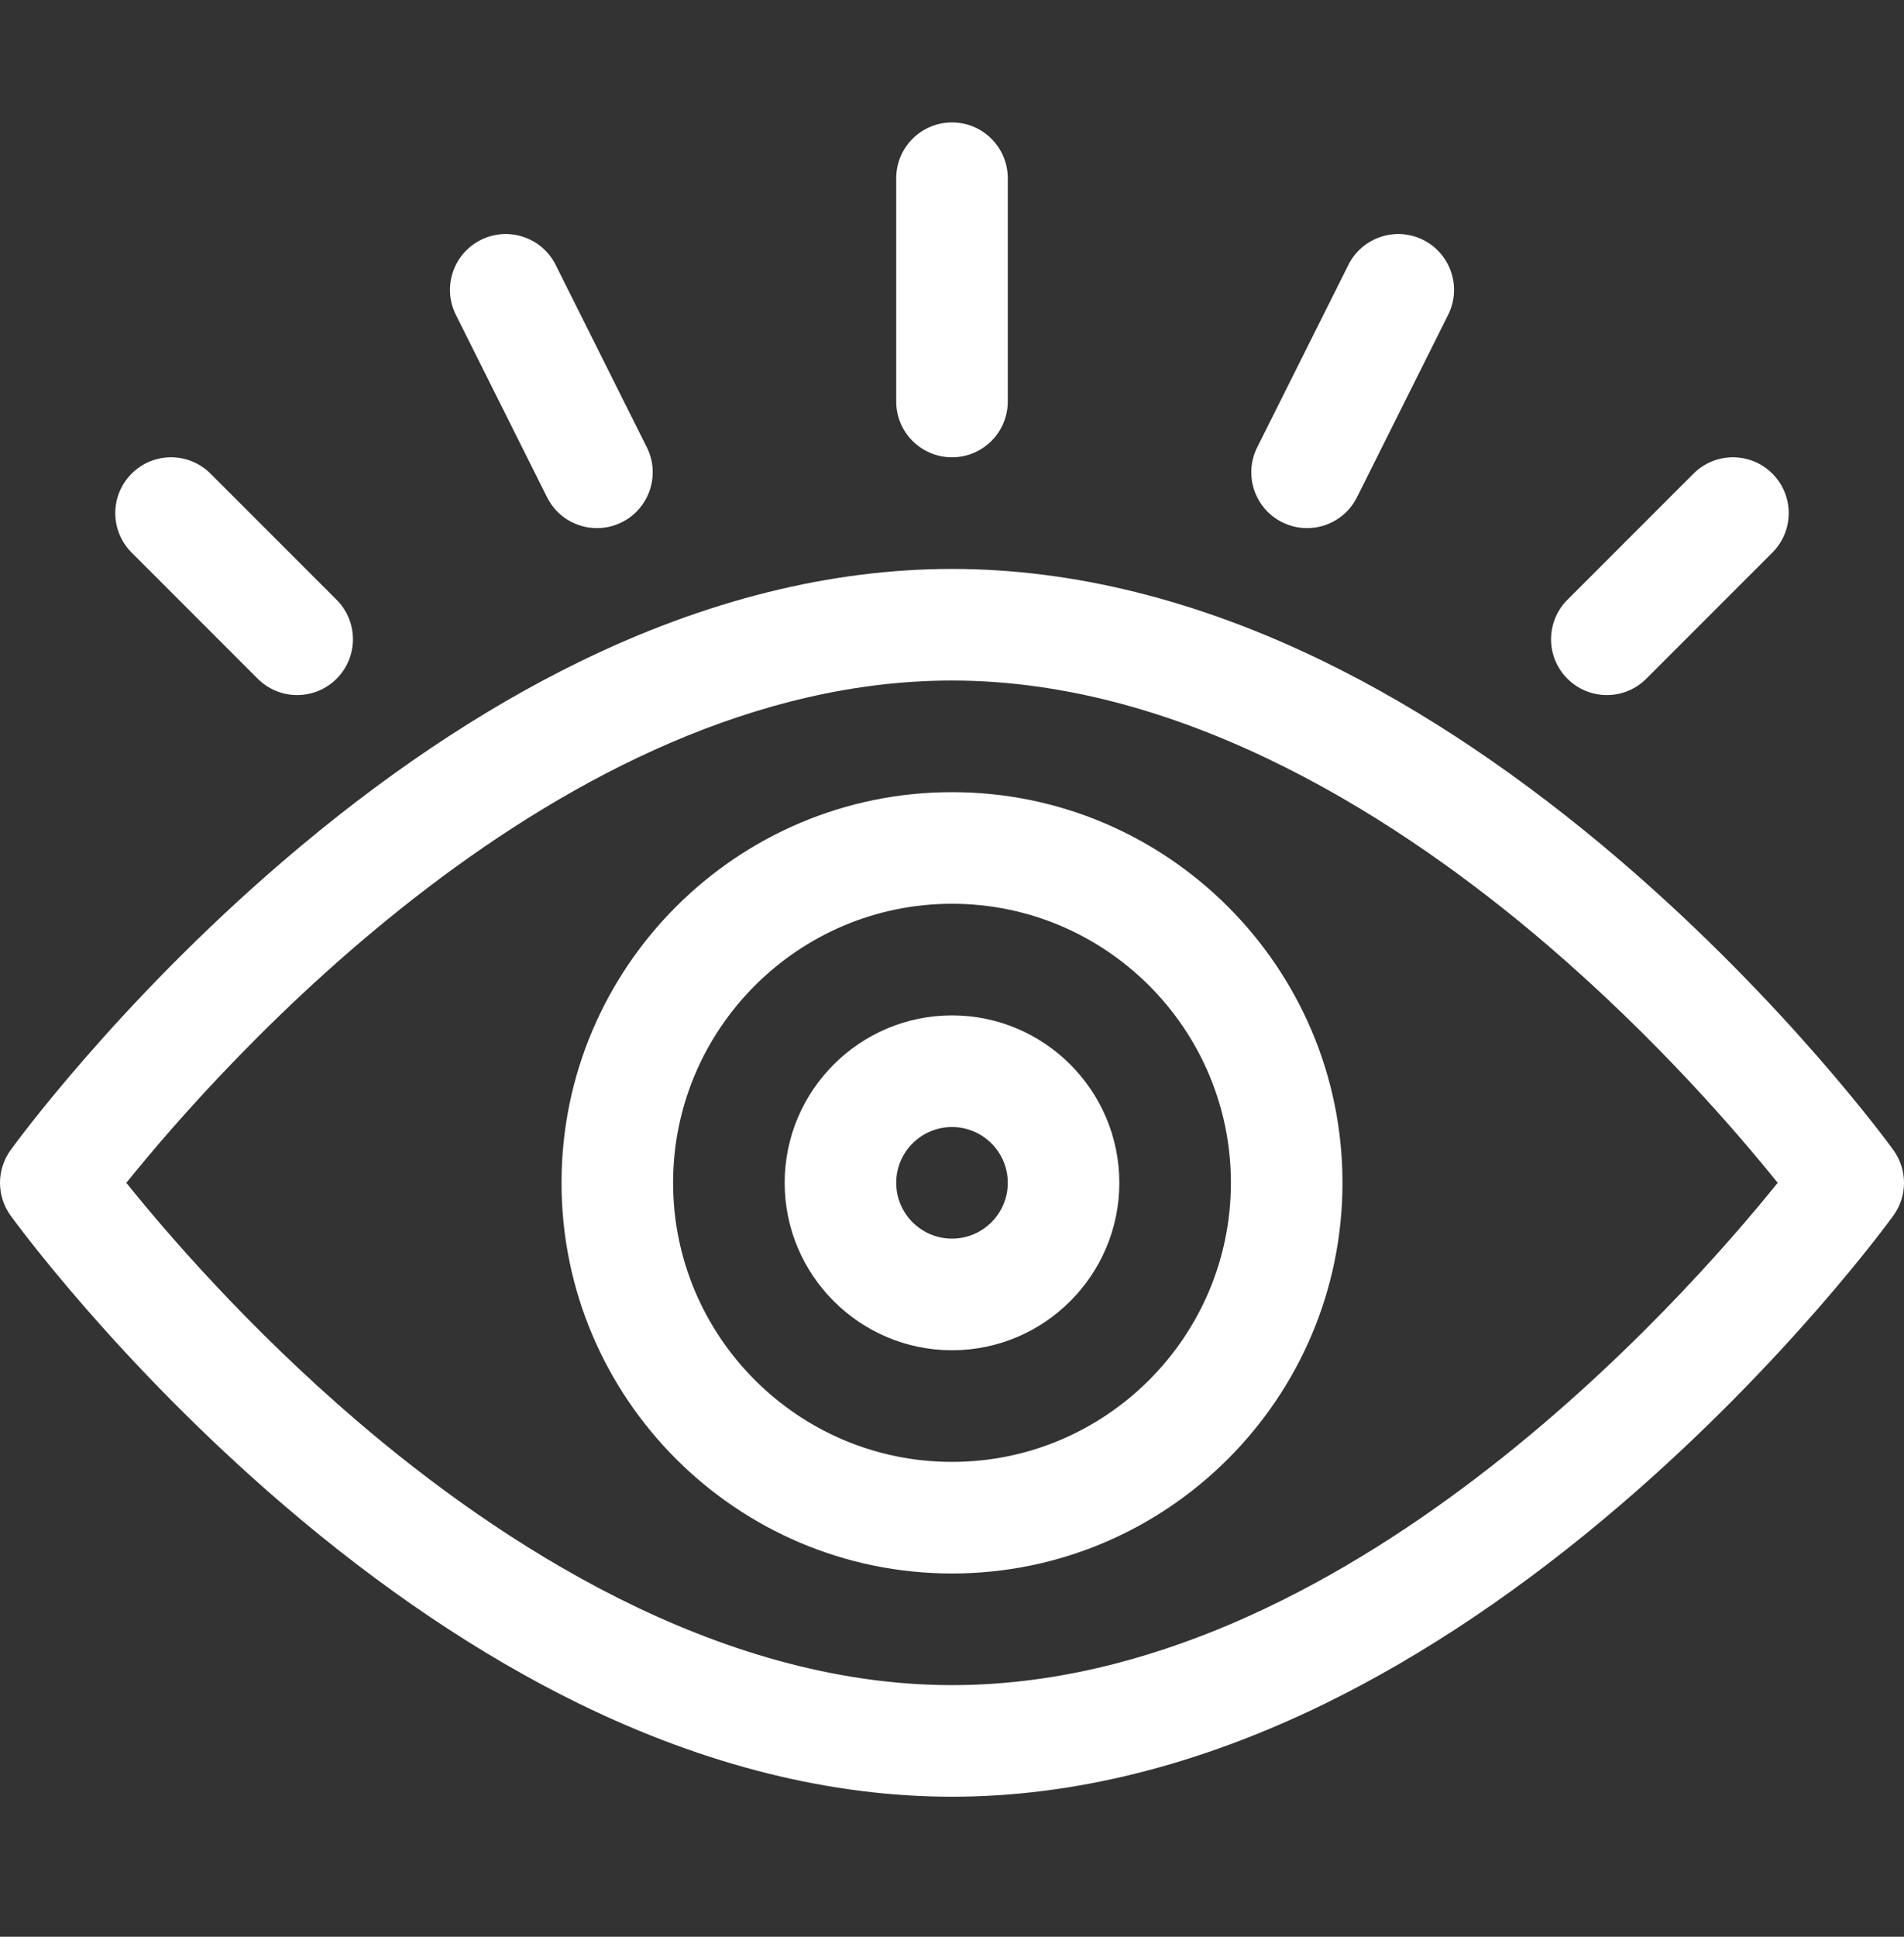
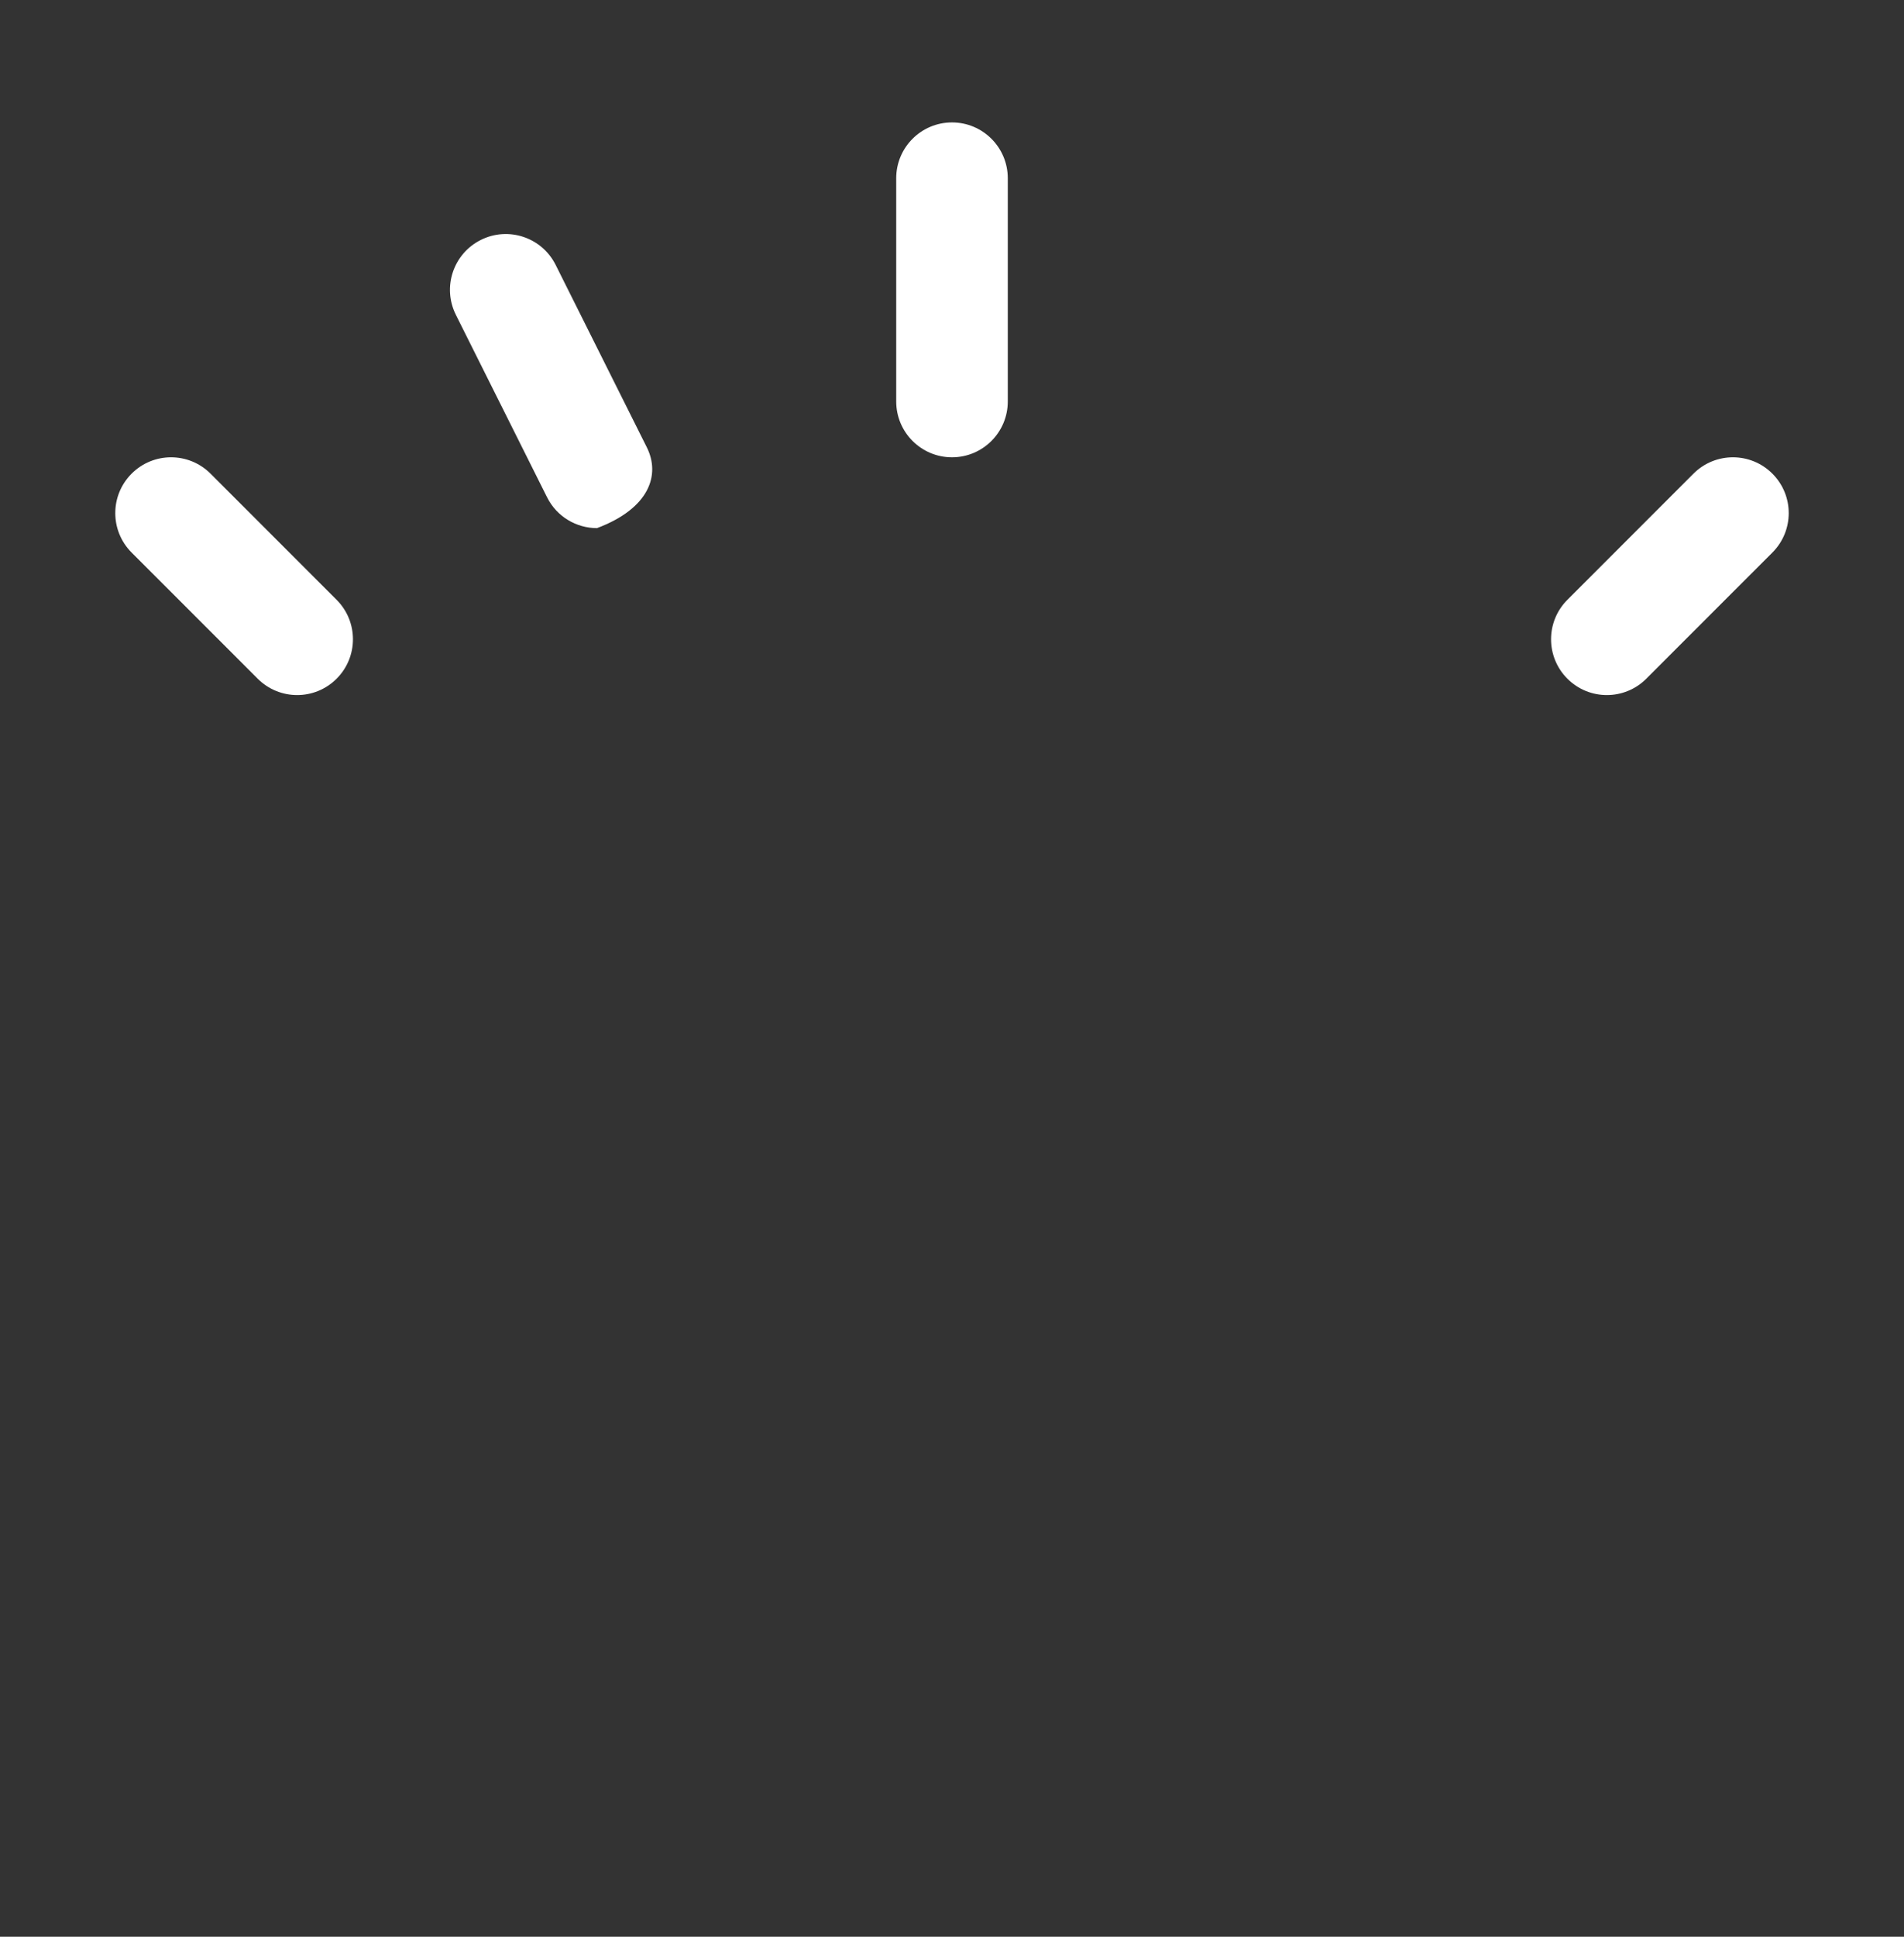
<svg xmlns="http://www.w3.org/2000/svg" width="60" height="61" viewBox="0 0 60 61" fill="none">
  <rect x="0" y="0" width="60" height="61" fill="#333333" stroke="none" />
-   <path d="M59.667 36.224C59.532 36.038 56.308 31.61 51.091 27.131C48.005 24.483 44.858 22.367 41.737 20.843C37.761 18.902 33.812 17.919 30 17.919C26.188 17.919 22.239 18.902 18.263 20.843C15.142 22.367 11.995 24.483 8.909 27.132C3.692 31.61 0.468 36.038 0.333 36.225C-0.111 36.839 -0.111 37.67 0.333 38.285C0.468 38.471 3.692 42.899 8.909 47.377C11.995 50.026 15.142 52.142 18.263 53.666C22.239 55.606 26.188 56.59 30 56.59C33.812 56.59 37.761 55.606 41.737 53.666C44.858 52.142 48.005 50.026 51.091 47.377C56.308 42.899 59.532 38.471 59.667 38.284C60.111 37.67 60.111 36.839 59.667 36.224ZM30 53.075C22.538 53.075 15.69 48.553 11.258 44.76C7.787 41.79 5.209 38.783 3.981 37.255C6.928 33.594 17.648 21.434 30 21.434C37.462 21.434 44.31 25.956 48.742 29.749C52.212 32.719 54.79 35.725 56.019 37.254C53.072 40.915 42.352 53.075 30 53.075Z" fill="white" />
  <path d="M30 14.403C30.971 14.403 31.758 13.616 31.758 12.645V5.614C31.758 4.643 30.971 3.856 30 3.856C29.029 3.856 28.242 4.643 28.242 5.614V12.645C28.242 13.616 29.029 14.403 30 14.403Z" fill="white" />
-   <path d="M17.239 15.662C17.547 16.278 18.168 16.634 18.812 16.634C19.077 16.634 19.345 16.574 19.597 16.448C20.465 16.014 20.817 14.958 20.383 14.089L17.51 8.343C17.076 7.475 16.02 7.123 15.152 7.557C14.283 7.991 13.931 9.047 14.366 9.916L17.239 15.662Z" fill="white" />
-   <path d="M40.404 16.448C40.656 16.574 40.924 16.634 41.188 16.634C41.833 16.634 42.454 16.278 42.762 15.662L45.635 9.915C46.069 9.047 45.717 7.991 44.849 7.557C43.981 7.123 42.925 7.475 42.491 8.343L39.618 14.089C39.183 14.958 39.535 16.014 40.404 16.448Z" fill="white" />
+   <path d="M17.239 15.662C17.547 16.278 18.168 16.634 18.812 16.634C20.465 16.014 20.817 14.958 20.383 14.089L17.51 8.343C17.076 7.475 16.02 7.123 15.152 7.557C14.283 7.991 13.931 9.047 14.366 9.916L17.239 15.662Z" fill="white" />
  <path d="M8.121 21.377C8.465 21.72 8.915 21.892 9.364 21.892C9.814 21.892 10.264 21.72 10.607 21.377C11.294 20.691 11.294 19.578 10.607 18.891L6.634 14.918C5.947 14.231 4.834 14.231 4.148 14.918C3.461 15.604 3.461 16.717 4.148 17.404L8.121 21.377Z" fill="white" />
  <path d="M50.636 21.892C51.086 21.892 51.536 21.72 51.879 21.377L55.852 17.404C56.539 16.717 56.539 15.604 55.852 14.918C55.166 14.231 54.053 14.231 53.366 14.918L49.393 18.891C48.706 19.578 48.706 20.691 49.393 21.377C49.736 21.72 50.186 21.892 50.636 21.892Z" fill="white" />
-   <path d="M30 24.95C23.215 24.95 17.695 30.47 17.695 37.254C17.695 44.039 23.215 49.559 30 49.559C36.785 49.559 42.305 44.039 42.305 37.254C42.305 30.47 36.785 24.95 30 24.95ZM30 46.044C25.154 46.044 21.211 42.101 21.211 37.254C21.211 32.408 25.154 28.465 30 28.465C34.846 28.465 38.789 32.408 38.789 37.254C38.789 42.101 34.846 46.044 30 46.044Z" fill="white" />
-   <path d="M30 31.981C27.092 31.981 24.727 34.347 24.727 37.254C24.727 40.162 27.092 42.528 30 42.528C32.908 42.528 35.273 40.162 35.273 37.254C35.273 34.347 32.908 31.981 30 31.981ZM30 39.012C29.031 39.012 28.242 38.224 28.242 37.254C28.242 36.285 29.031 35.497 30 35.497C30.969 35.497 31.758 36.285 31.758 37.254C31.758 38.224 30.969 39.012 30 39.012Z" fill="white" />
</svg>